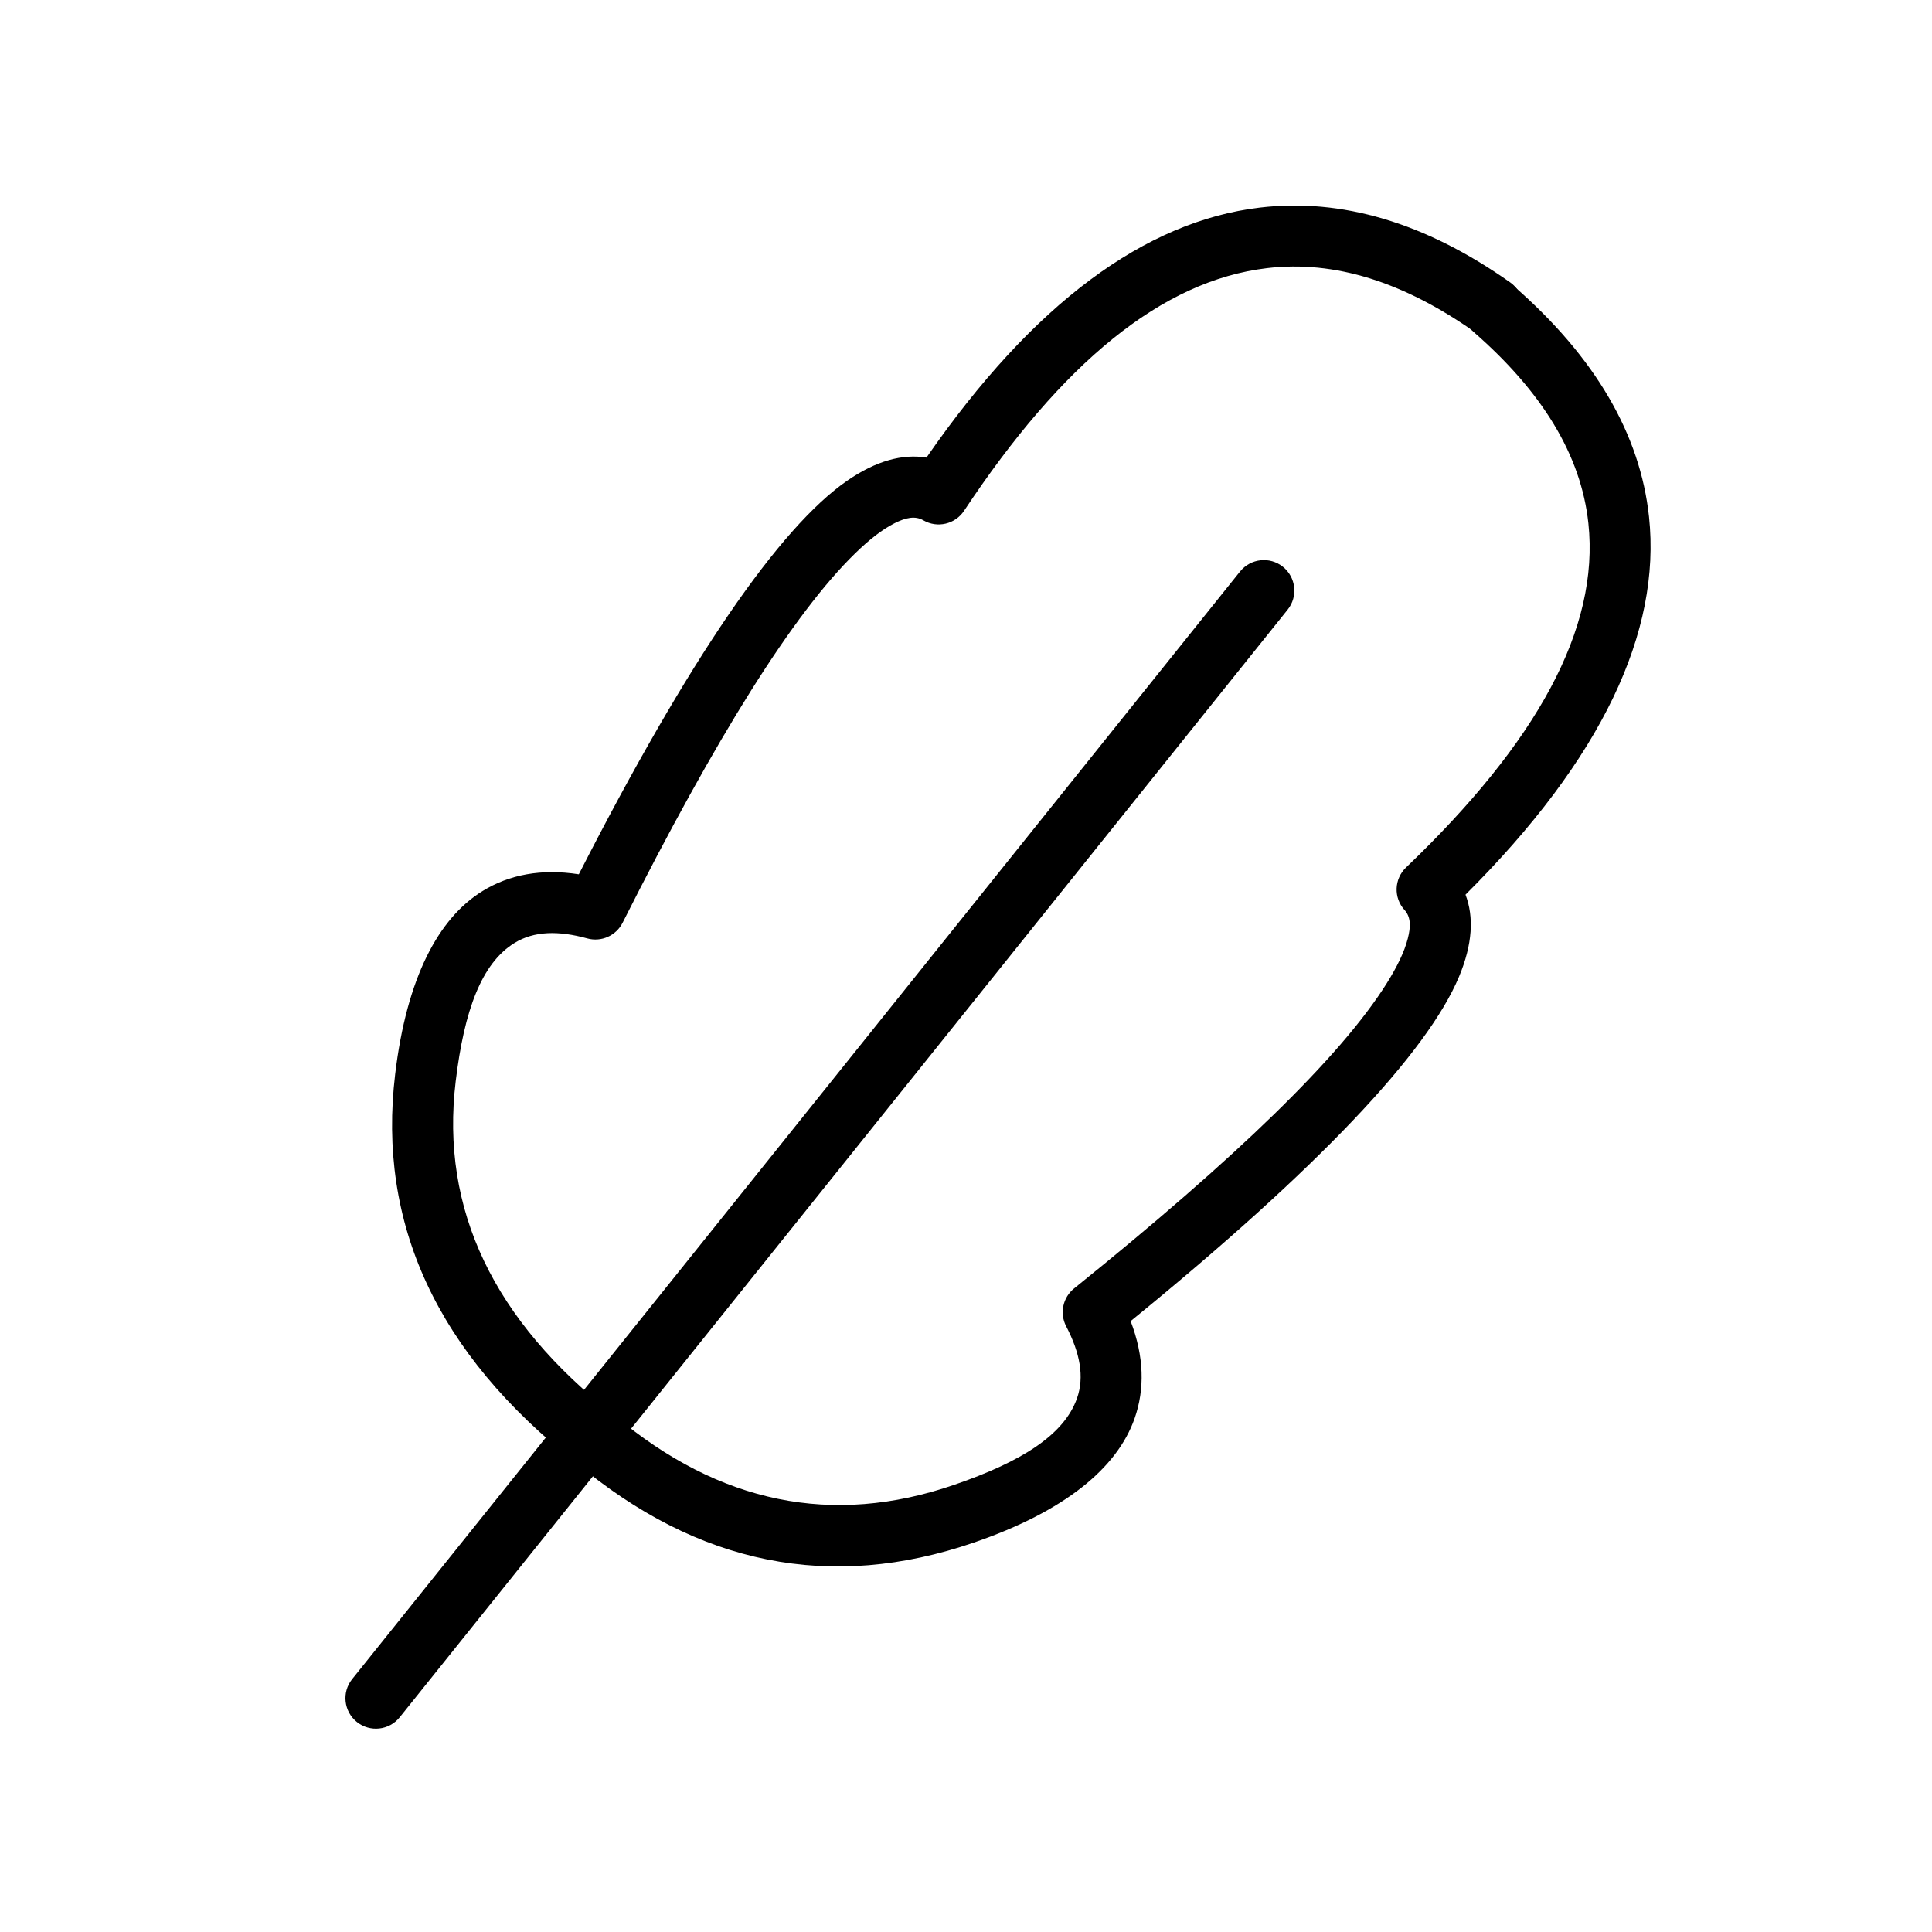
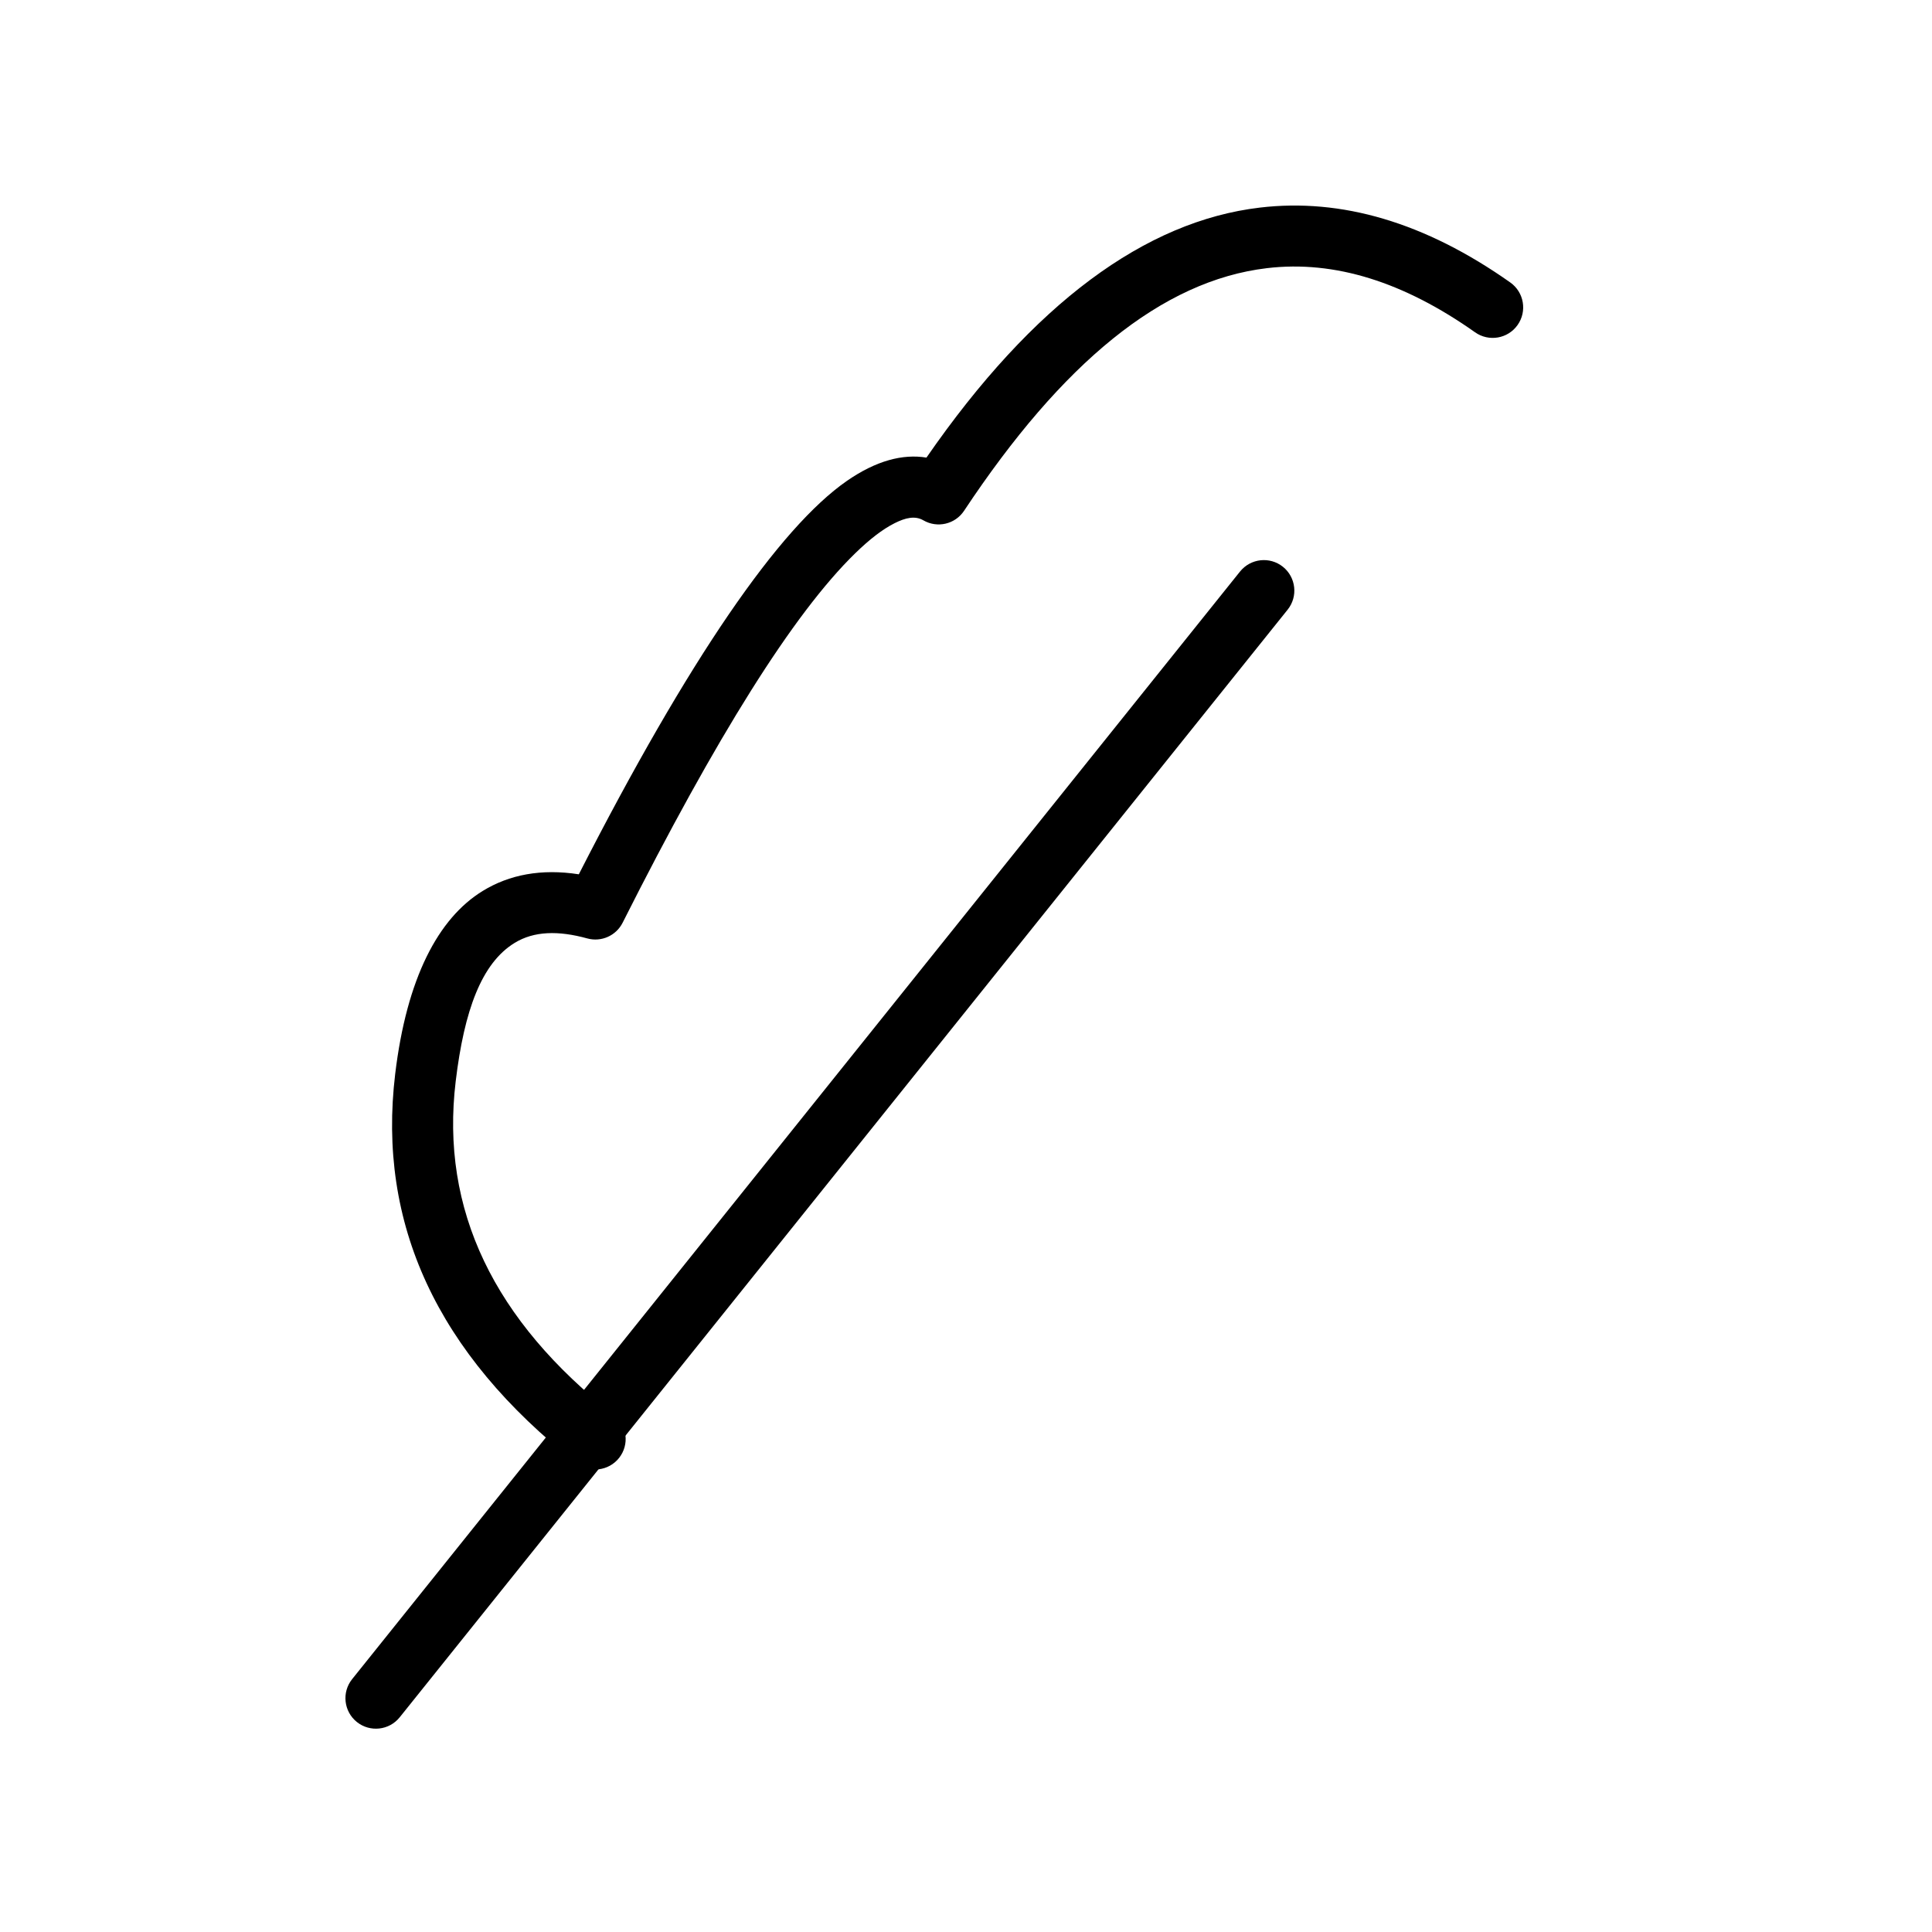
<svg xmlns="http://www.w3.org/2000/svg" fill="#000000" width="800px" height="800px" version="1.1" viewBox="144 144 512 512">
  <g>
    <path d="m478.94 300.51-235.32 293.53" />
    <path d="m472.63 295.45-235.31 293.54c-2.793 3.481-2.227 8.566 1.25 11.355 3.481 2.789 8.57 2.231 11.359-1.25l235.31-293.53c2.793-3.481 2.227-8.57-1.25-11.359-3.481-2.793-8.566-2.227-11.359 1.25z" fill-rule="evenodd" />
-     <path d="m443.63 494.11c3.582 9.391 3.785 18.016 1.035 25.832-4.617 13.062-18.402 24.551-42.574 32.848-37.855 13.008-73.059 6.019-105.56-21.246-3.414-2.867-3.859-7.965-0.992-11.379 2.863-3.418 7.965-3.867 11.383-1 27.699 23.23 57.656 29.434 89.918 18.34 17.918-6.152 29.16-13.258 32.578-22.945 2.004-5.688 0.797-12.016-2.879-19.09-1.773-3.414-0.891-7.606 2.106-10.02 42.945-34.586 70.637-61.426 82.805-80.785 2.793-4.445 4.715-8.395 5.621-11.91 0.812-3.129 0.852-5.707-0.855-7.594-2.945-3.238-2.766-8.234 0.398-11.266 34.664-33.16 51.312-63.285 48.32-91.234-1.941-18.098-12.289-34.906-30.488-50.754-3.371-2.93-3.723-8.039-0.797-11.398 2.934-3.371 8.043-3.719 11.402-0.793 21.832 19.004 33.625 39.52 35.953 61.227 3.258 30.508-12.469 64.141-48.629 100.15 2.238 5.875 1.895 13.105-1.719 21.738-8.387 20.055-37.18 50.695-87.027 91.281z" fill-rule="evenodd" />
    <path d="m389.52 265.27c28.32-40.949 58.055-62.668 88.34-66.254 21.605-2.559 43.785 3.883 66.387 19.848 3.637 2.578 4.504 7.621 1.93 11.266-2.57 3.644-7.617 4.512-11.262 1.938-18.82-13.297-37.156-19.141-55.152-17.004-27.879 3.305-54.309 25.148-80.277 64.305-2.363 3.562-7.082 4.664-10.785 2.523-2.195-1.273-4.711-0.699-7.602 0.75-3.246 1.629-6.707 4.328-10.469 7.992-16.379 15.961-36.82 48.656-61.629 97.898-1.73 3.438-5.644 5.18-9.355 4.164-7.688-2.113-14.125-1.973-19.273 1.188-8.754 5.371-13.348 17.859-15.609 36.668-4.094 34.051 10.113 63.43 41.957 88.449 3.508 2.75 4.117 7.832 1.359 11.344-2.75 3.504-7.832 4.117-11.344 1.363-36.996-29.066-52.773-63.527-48.008-103.09 3.047-25.371 11.387-41.262 23.195-48.508 7.062-4.332 15.535-5.949 25.469-4.41 29.234-57.25 53.156-91.824 71.004-104.23 7.785-5.406 14.859-7.234 21.125-6.199z" fill-rule="evenodd" />
  </g>
</svg>